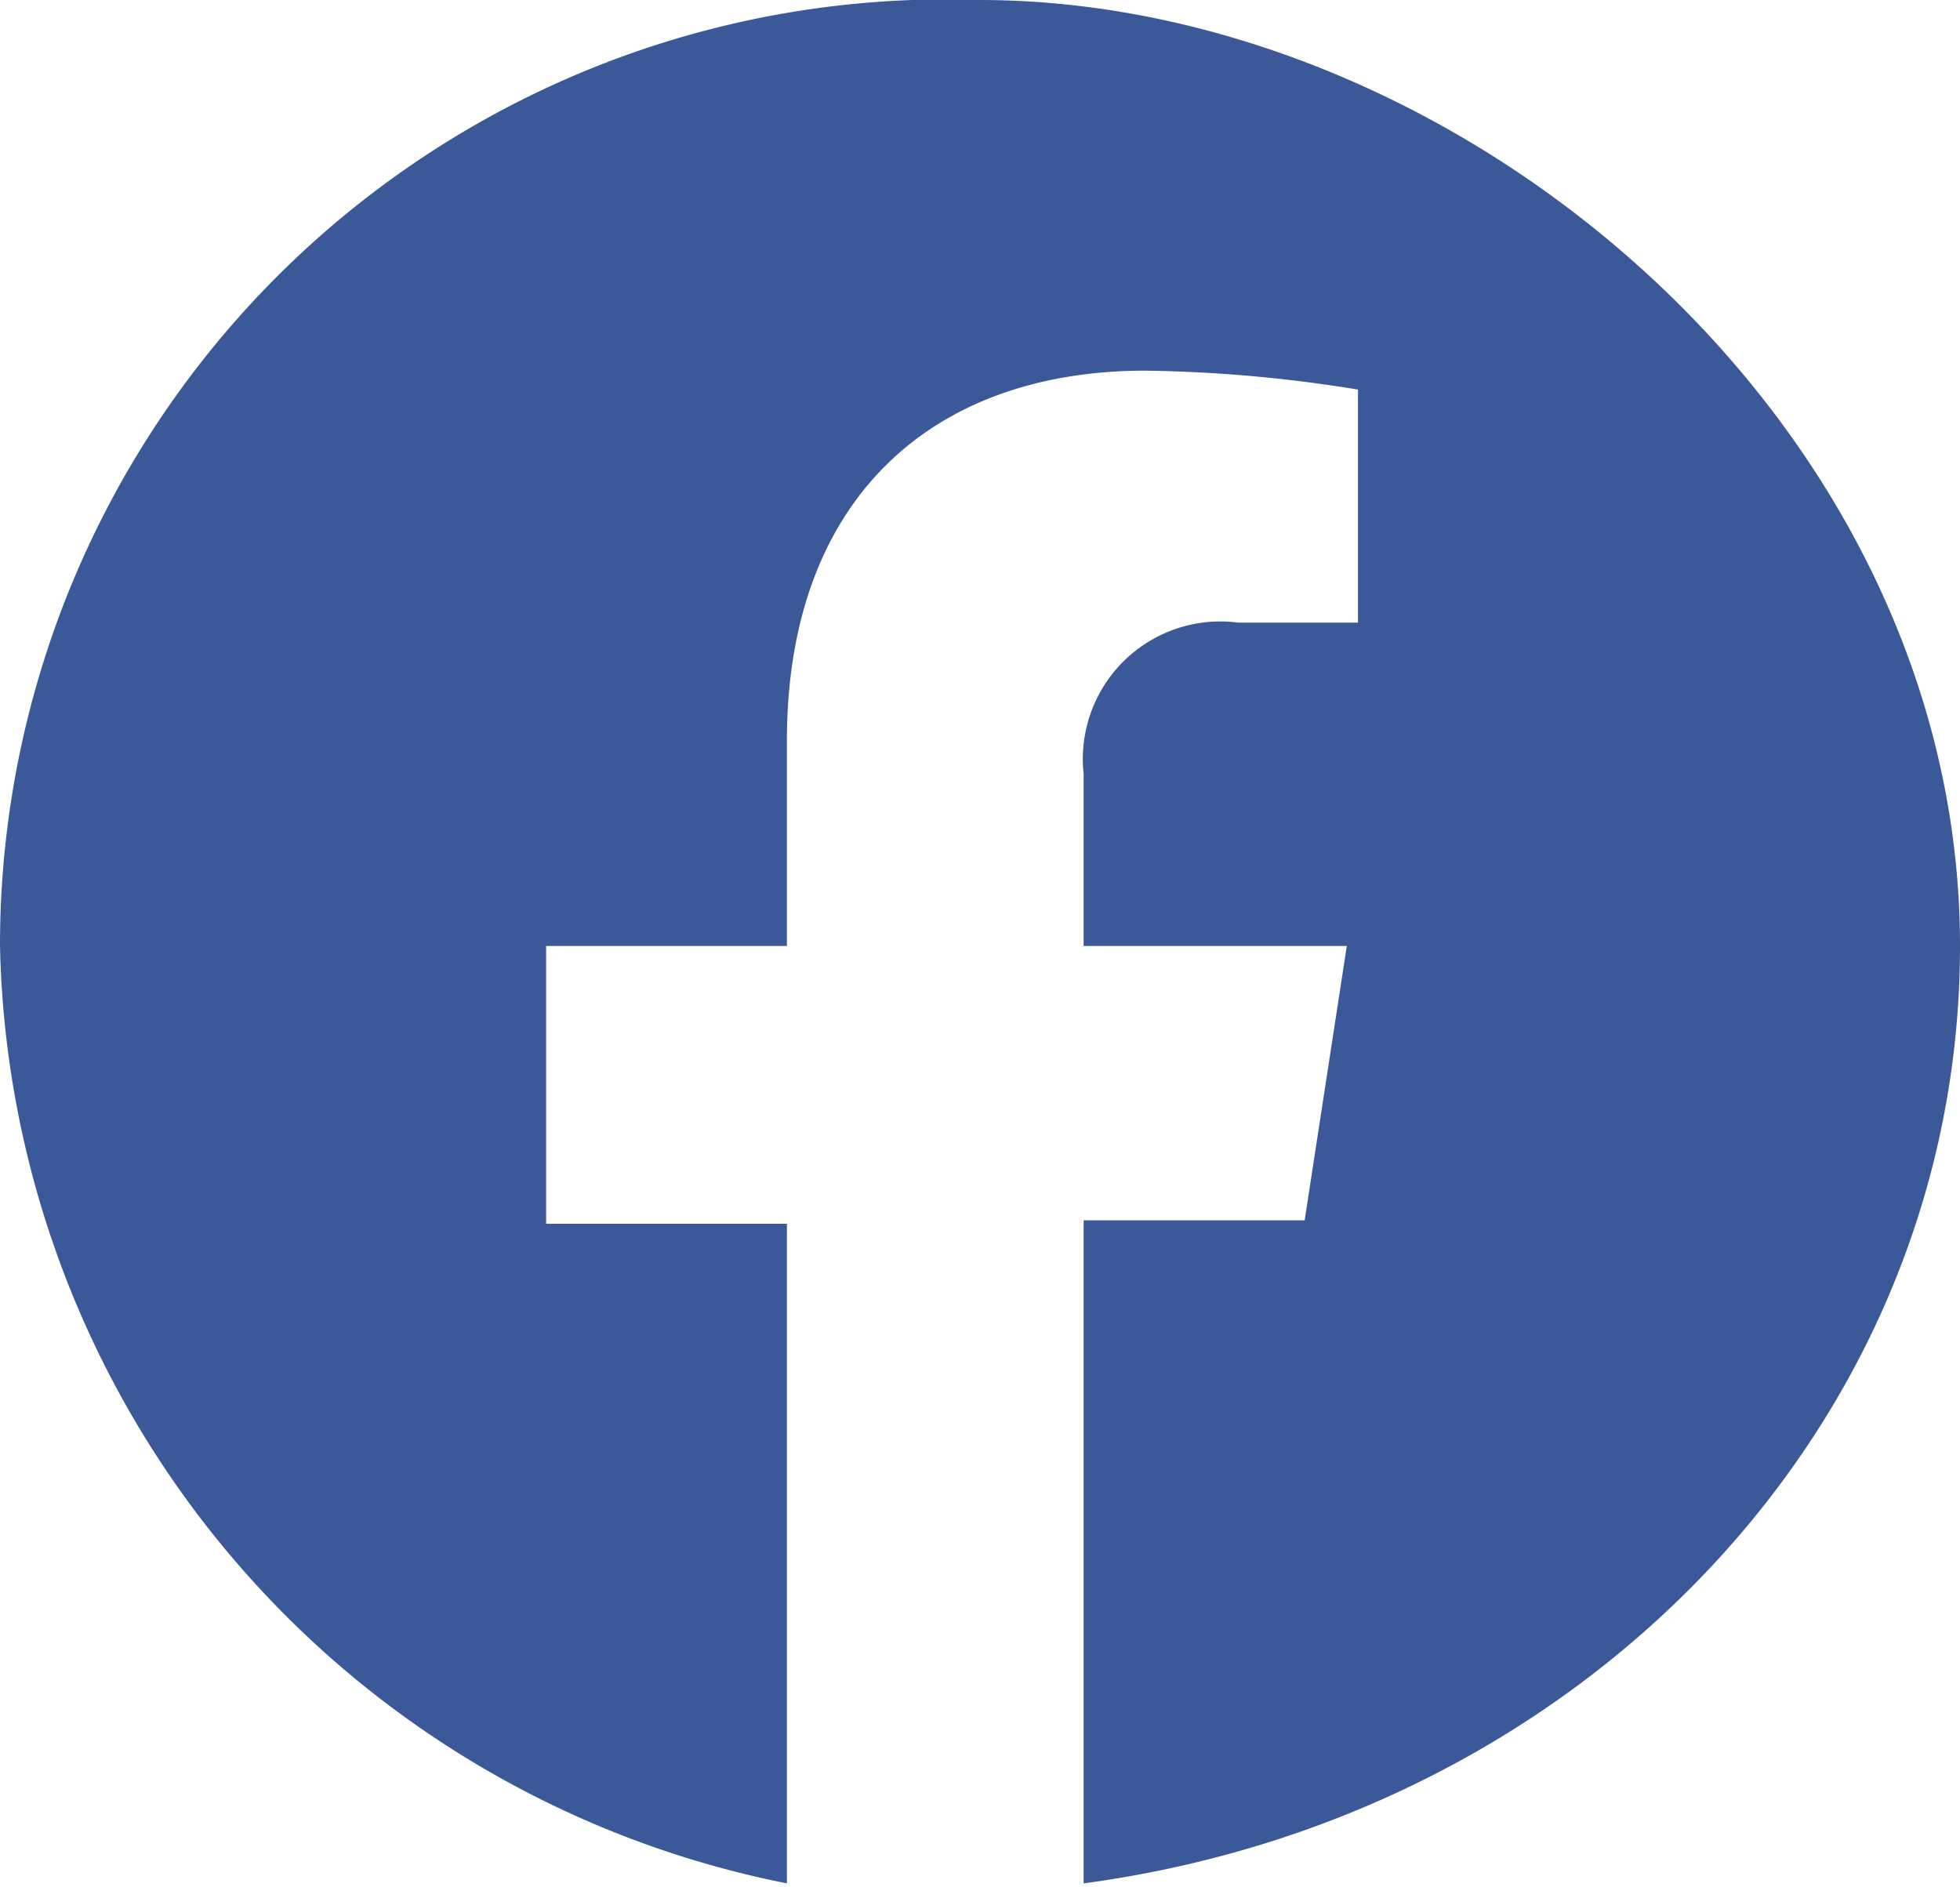
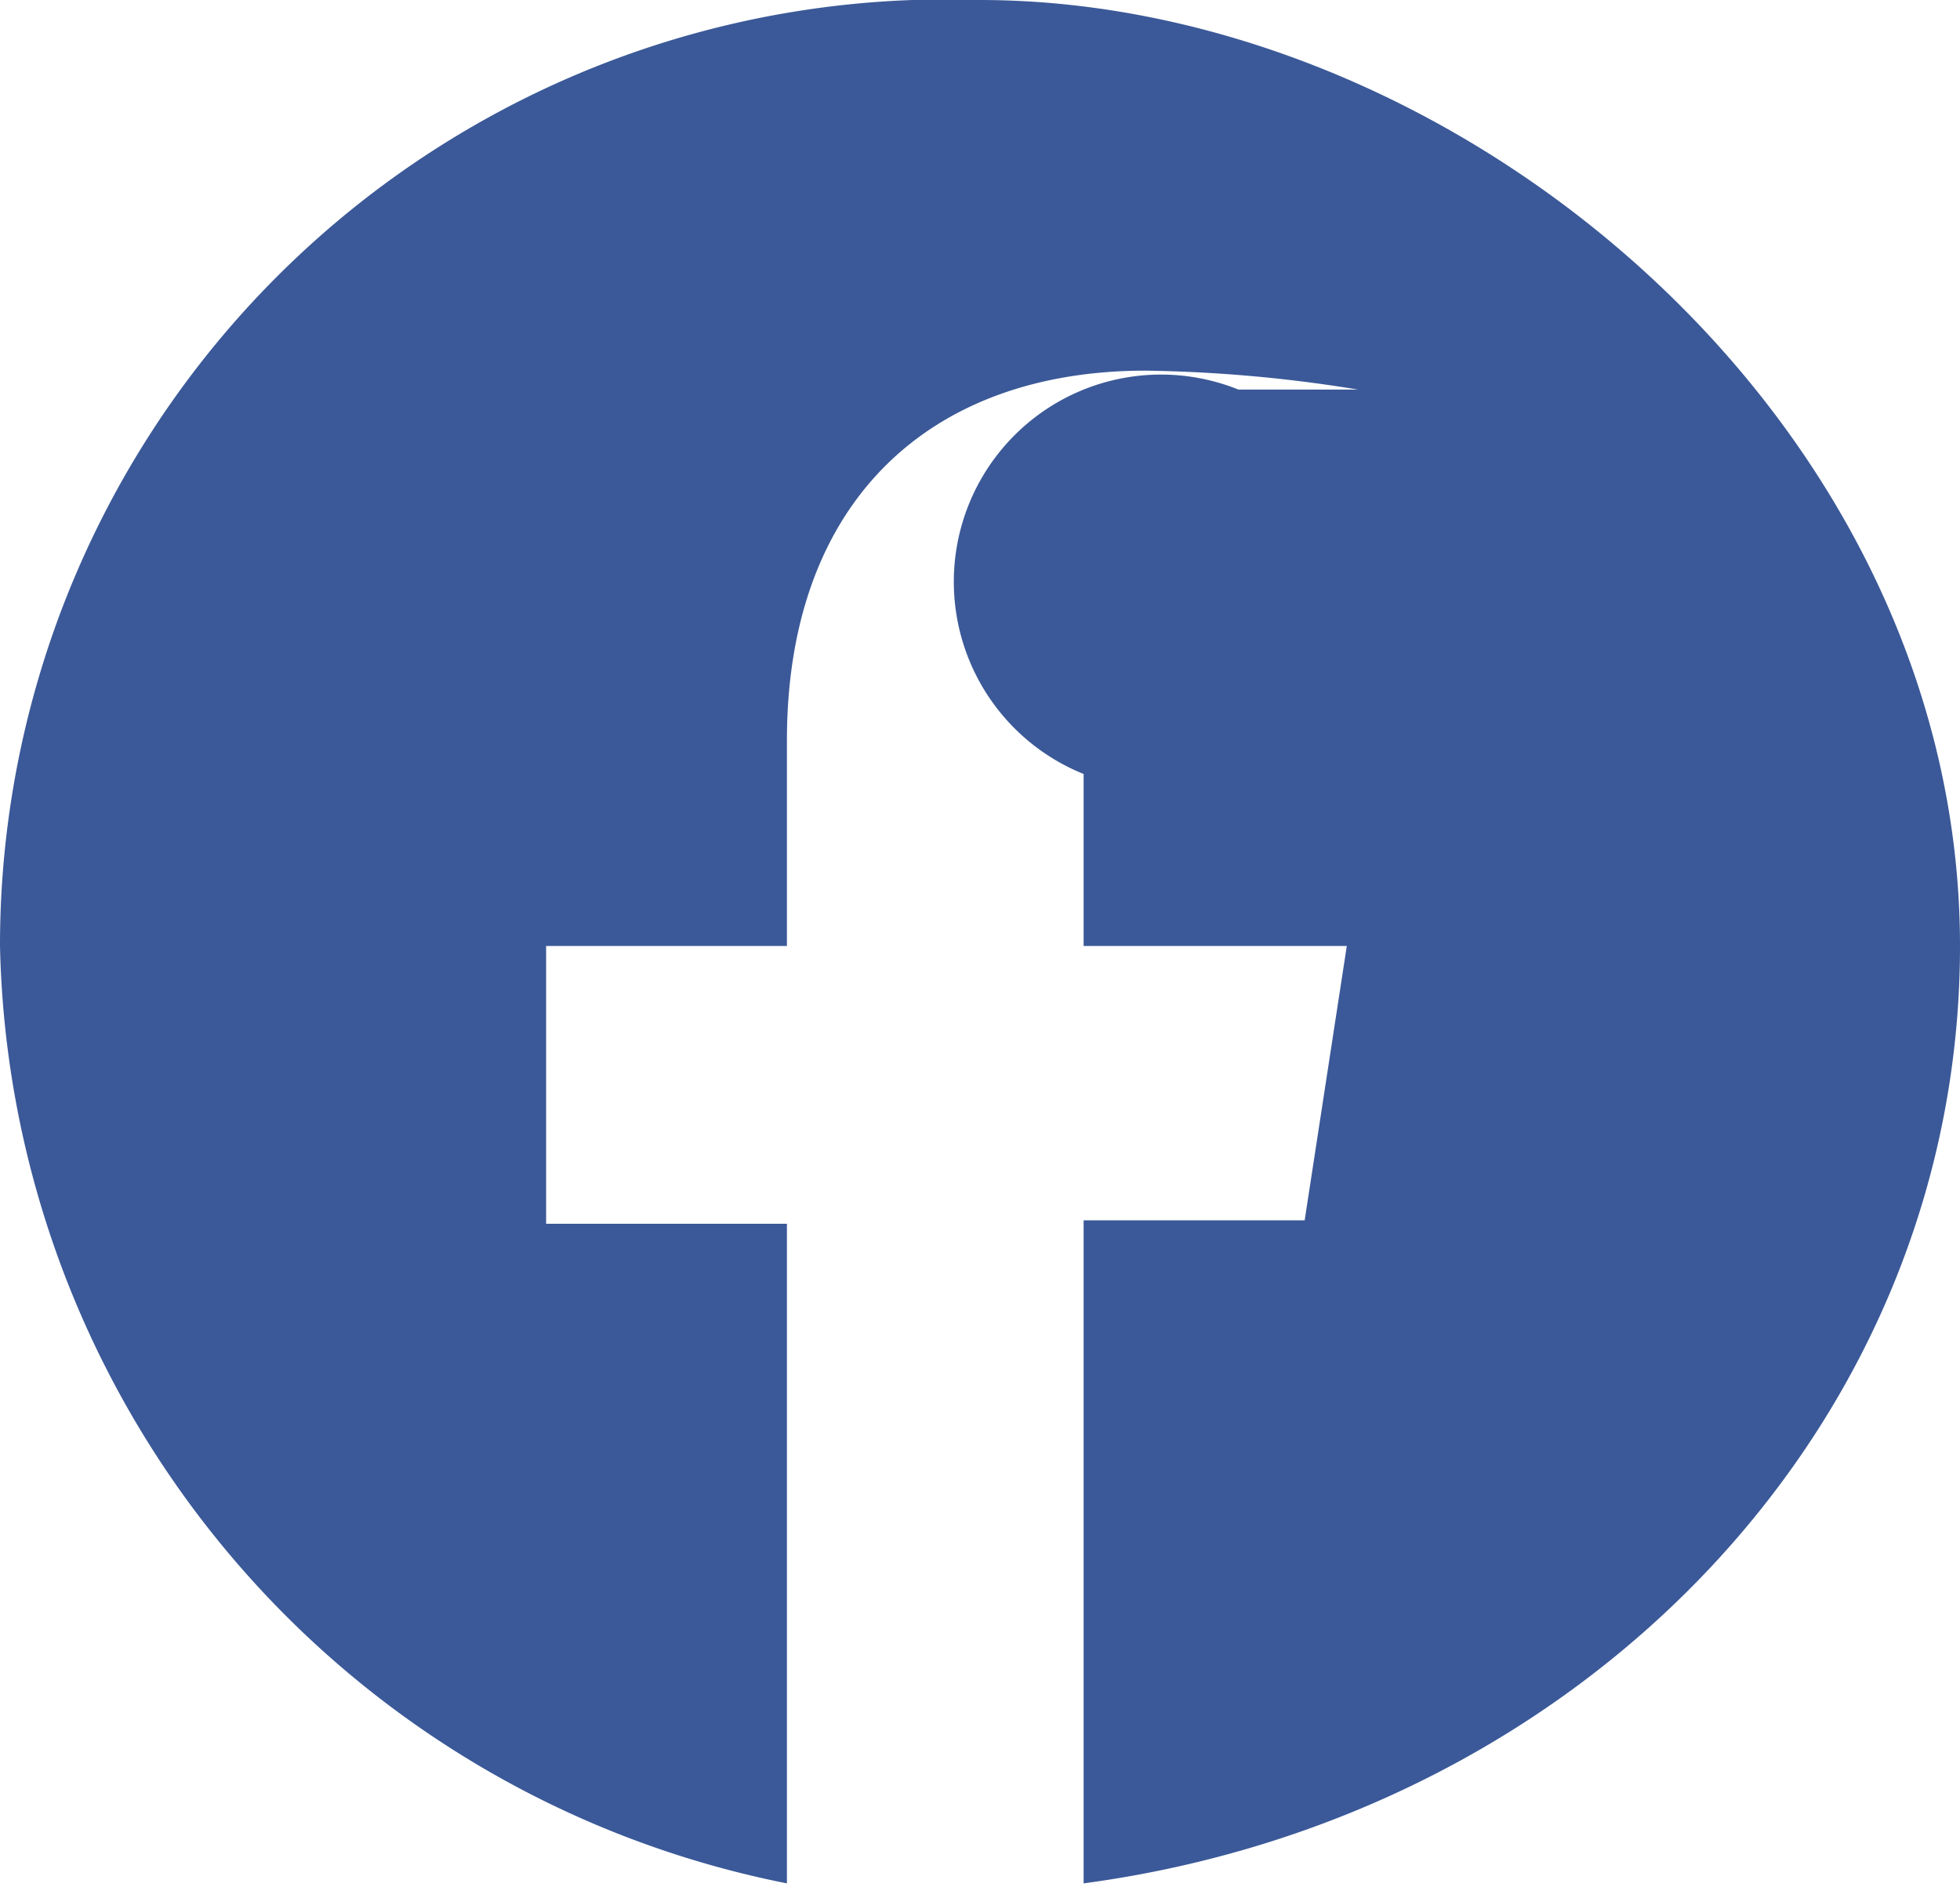
<svg xmlns="http://www.w3.org/2000/svg" viewBox="0 0 22.79 21.94">
  <defs>
    <style>.cls-1{fill:#3b5998;fill-rule:evenodd;}</style>
  </defs>
  <g id="レイヤー_2" data-name="レイヤー 2">
    <g id="レイヤー_1-2" data-name="レイヤー 1">
-       <path class="cls-1" d="M22.79,11c0-6.1-5.82-11-11.4-11A11,11,0,0,0,0,11a11.36,11.36,0,0,0,9.15,10.9V14.23H6.35V11h2.8V8.61c0-2.77,1.65-4.3,4.17-4.3a16.58,16.58,0,0,1,2.47.22V7.24H14.4A1.6,1.6,0,0,0,12.6,9V11h3.06l-.49,3.19H12.6v7.71C18.42,21.12,22.79,16.55,22.79,11Z" />
+       <path class="cls-1" d="M22.79,11c0-6.1-5.82-11-11.4-11A11,11,0,0,0,0,11a11.36,11.36,0,0,0,9.15,10.9V14.23H6.35V11h2.8V8.61c0-2.77,1.65-4.3,4.17-4.3a16.58,16.58,0,0,1,2.47.22H14.4A1.6,1.6,0,0,0,12.6,9V11h3.06l-.49,3.19H12.6v7.71C18.42,21.12,22.79,16.55,22.79,11Z" />
    </g>
  </g>
</svg>